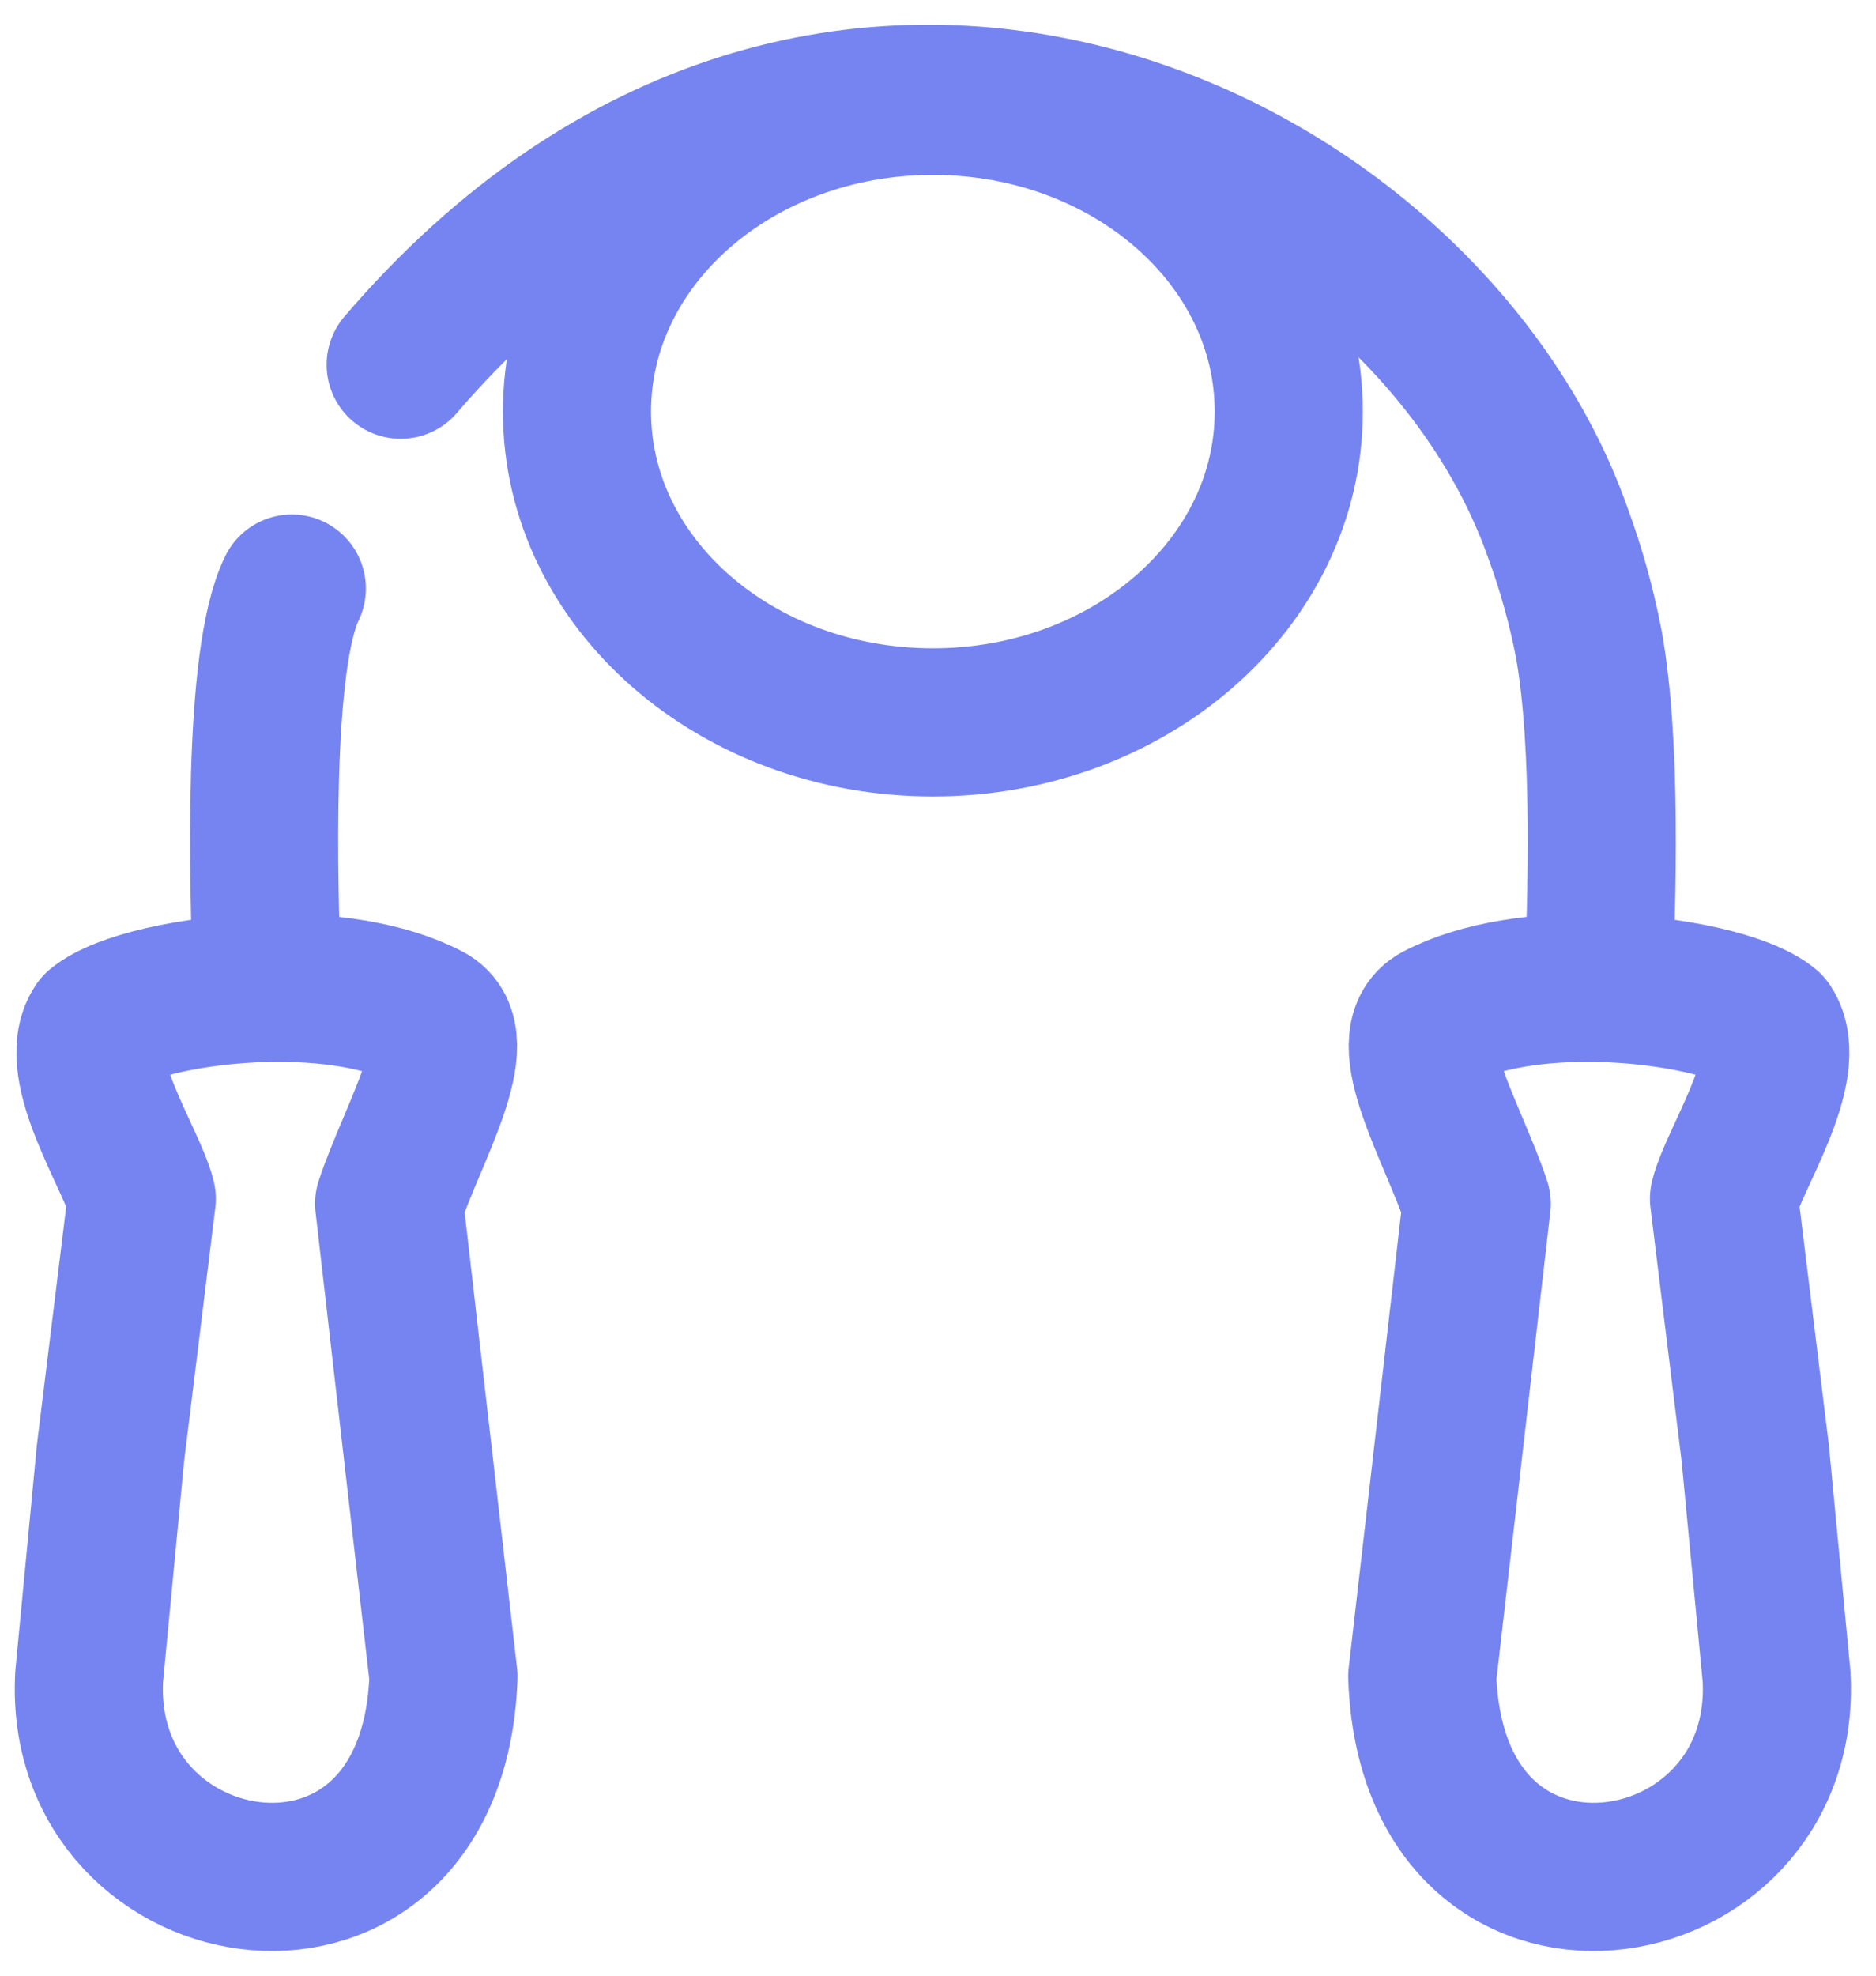
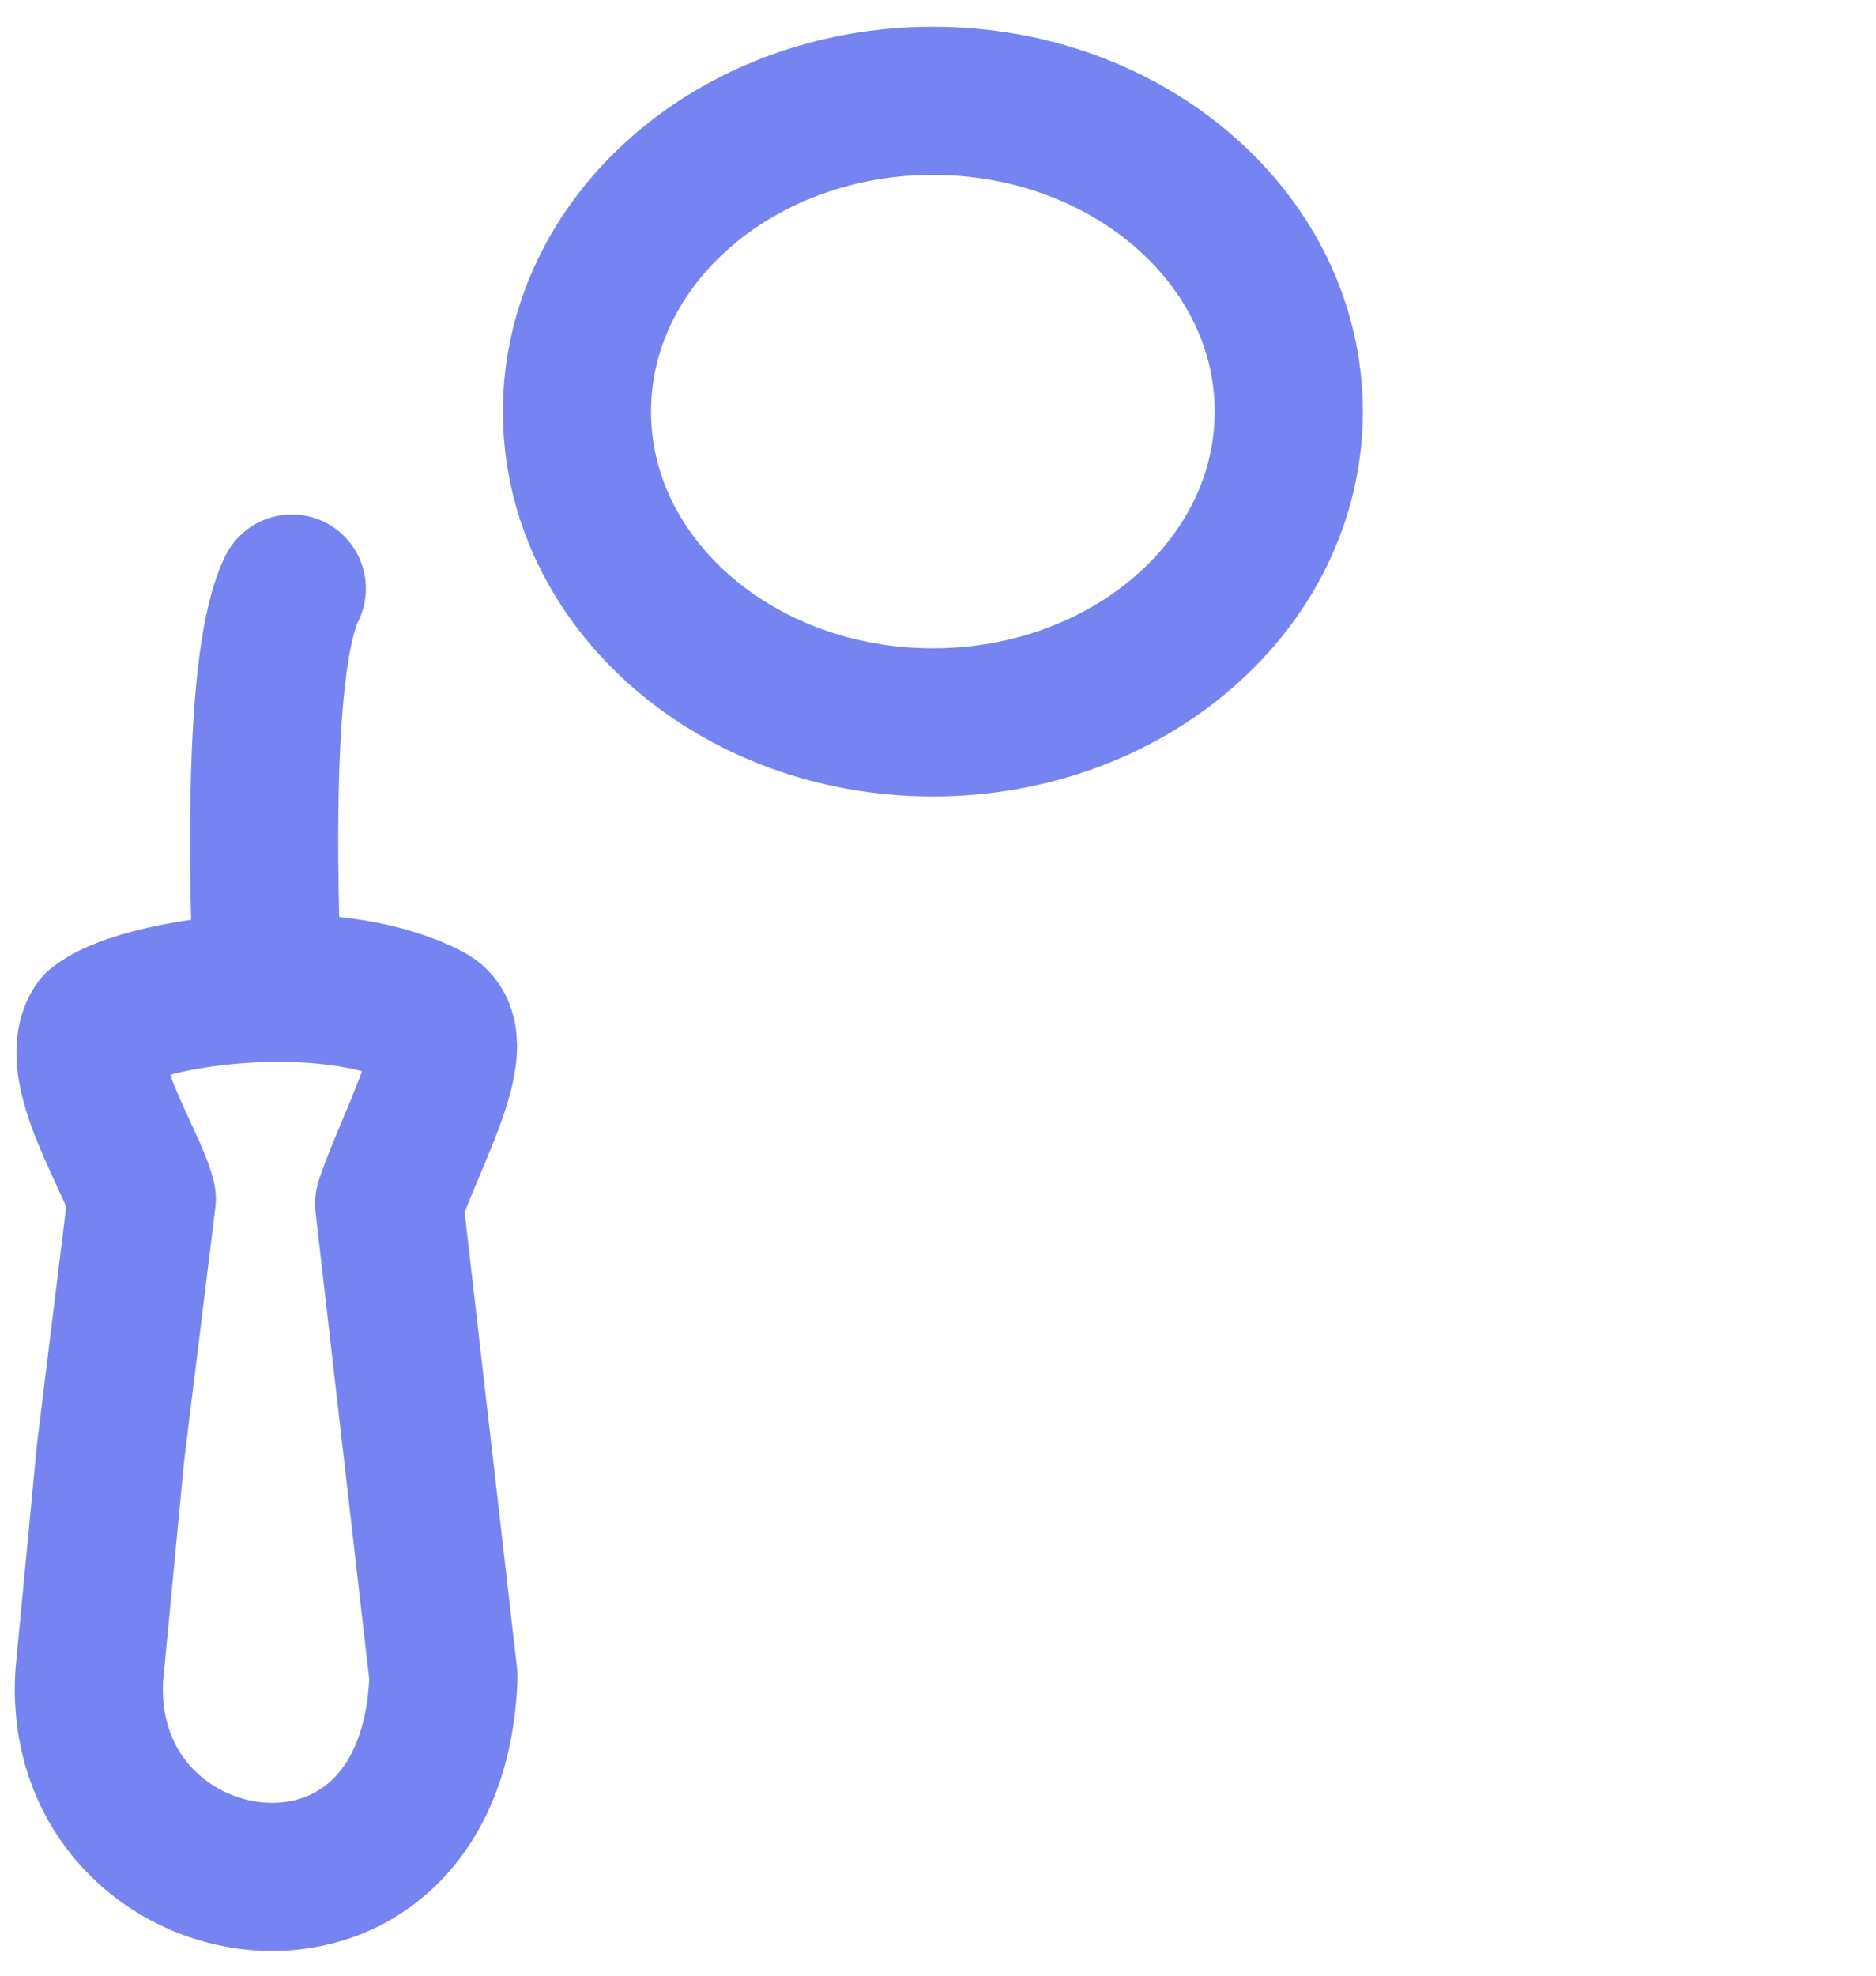
<svg xmlns="http://www.w3.org/2000/svg" width="38" height="40" viewBox="0 0 38 40" fill="none">
  <path d="M5.416 20C3.894 20.033 2.456 20.375 1.972 20.776C1.417 21.614 2.679 23.484 2.872 24.271L2.238 29.422L1.806 33.944C1.545 38.748 8.776 39.925 8.983 33.944L7.882 24.37C8.361 22.934 9.52 21.037 8.672 20.594C7.799 20.137 6.583 19.977 5.416 20ZM5.416 20C5.332 17.846 5.209 13.341 5.911 11.916M11.687 8.333C11.687 11.808 14.915 14.626 18.896 14.626C22.877 14.626 26.105 11.808 26.105 8.333C26.105 4.858 22.879 2.041 18.896 2.041C14.913 2.041 11.687 4.858 11.687 8.333Z" stroke="#7684F1" stroke-width="3" stroke-linecap="round" stroke-linejoin="round" />
-   <path d="M32.376 20C33.898 20.033 35.338 20.375 35.821 20.776C36.375 21.614 35.113 23.483 34.921 24.269L35.554 29.422L35.986 33.944C36.247 38.748 29.016 39.925 28.809 33.944L29.912 24.37C29.432 22.934 28.274 21.037 29.12 20.594C29.993 20.137 31.21 19.977 32.376 20ZM32.376 20C32.446 18.226 32.55 15.091 32.185 13.053C32.037 12.282 31.827 11.523 31.555 10.786C28.845 3.098 16.755 -2.701 8.116 7.384" stroke="#7684F1" stroke-width="3" stroke-linecap="round" stroke-linejoin="round" />
</svg>